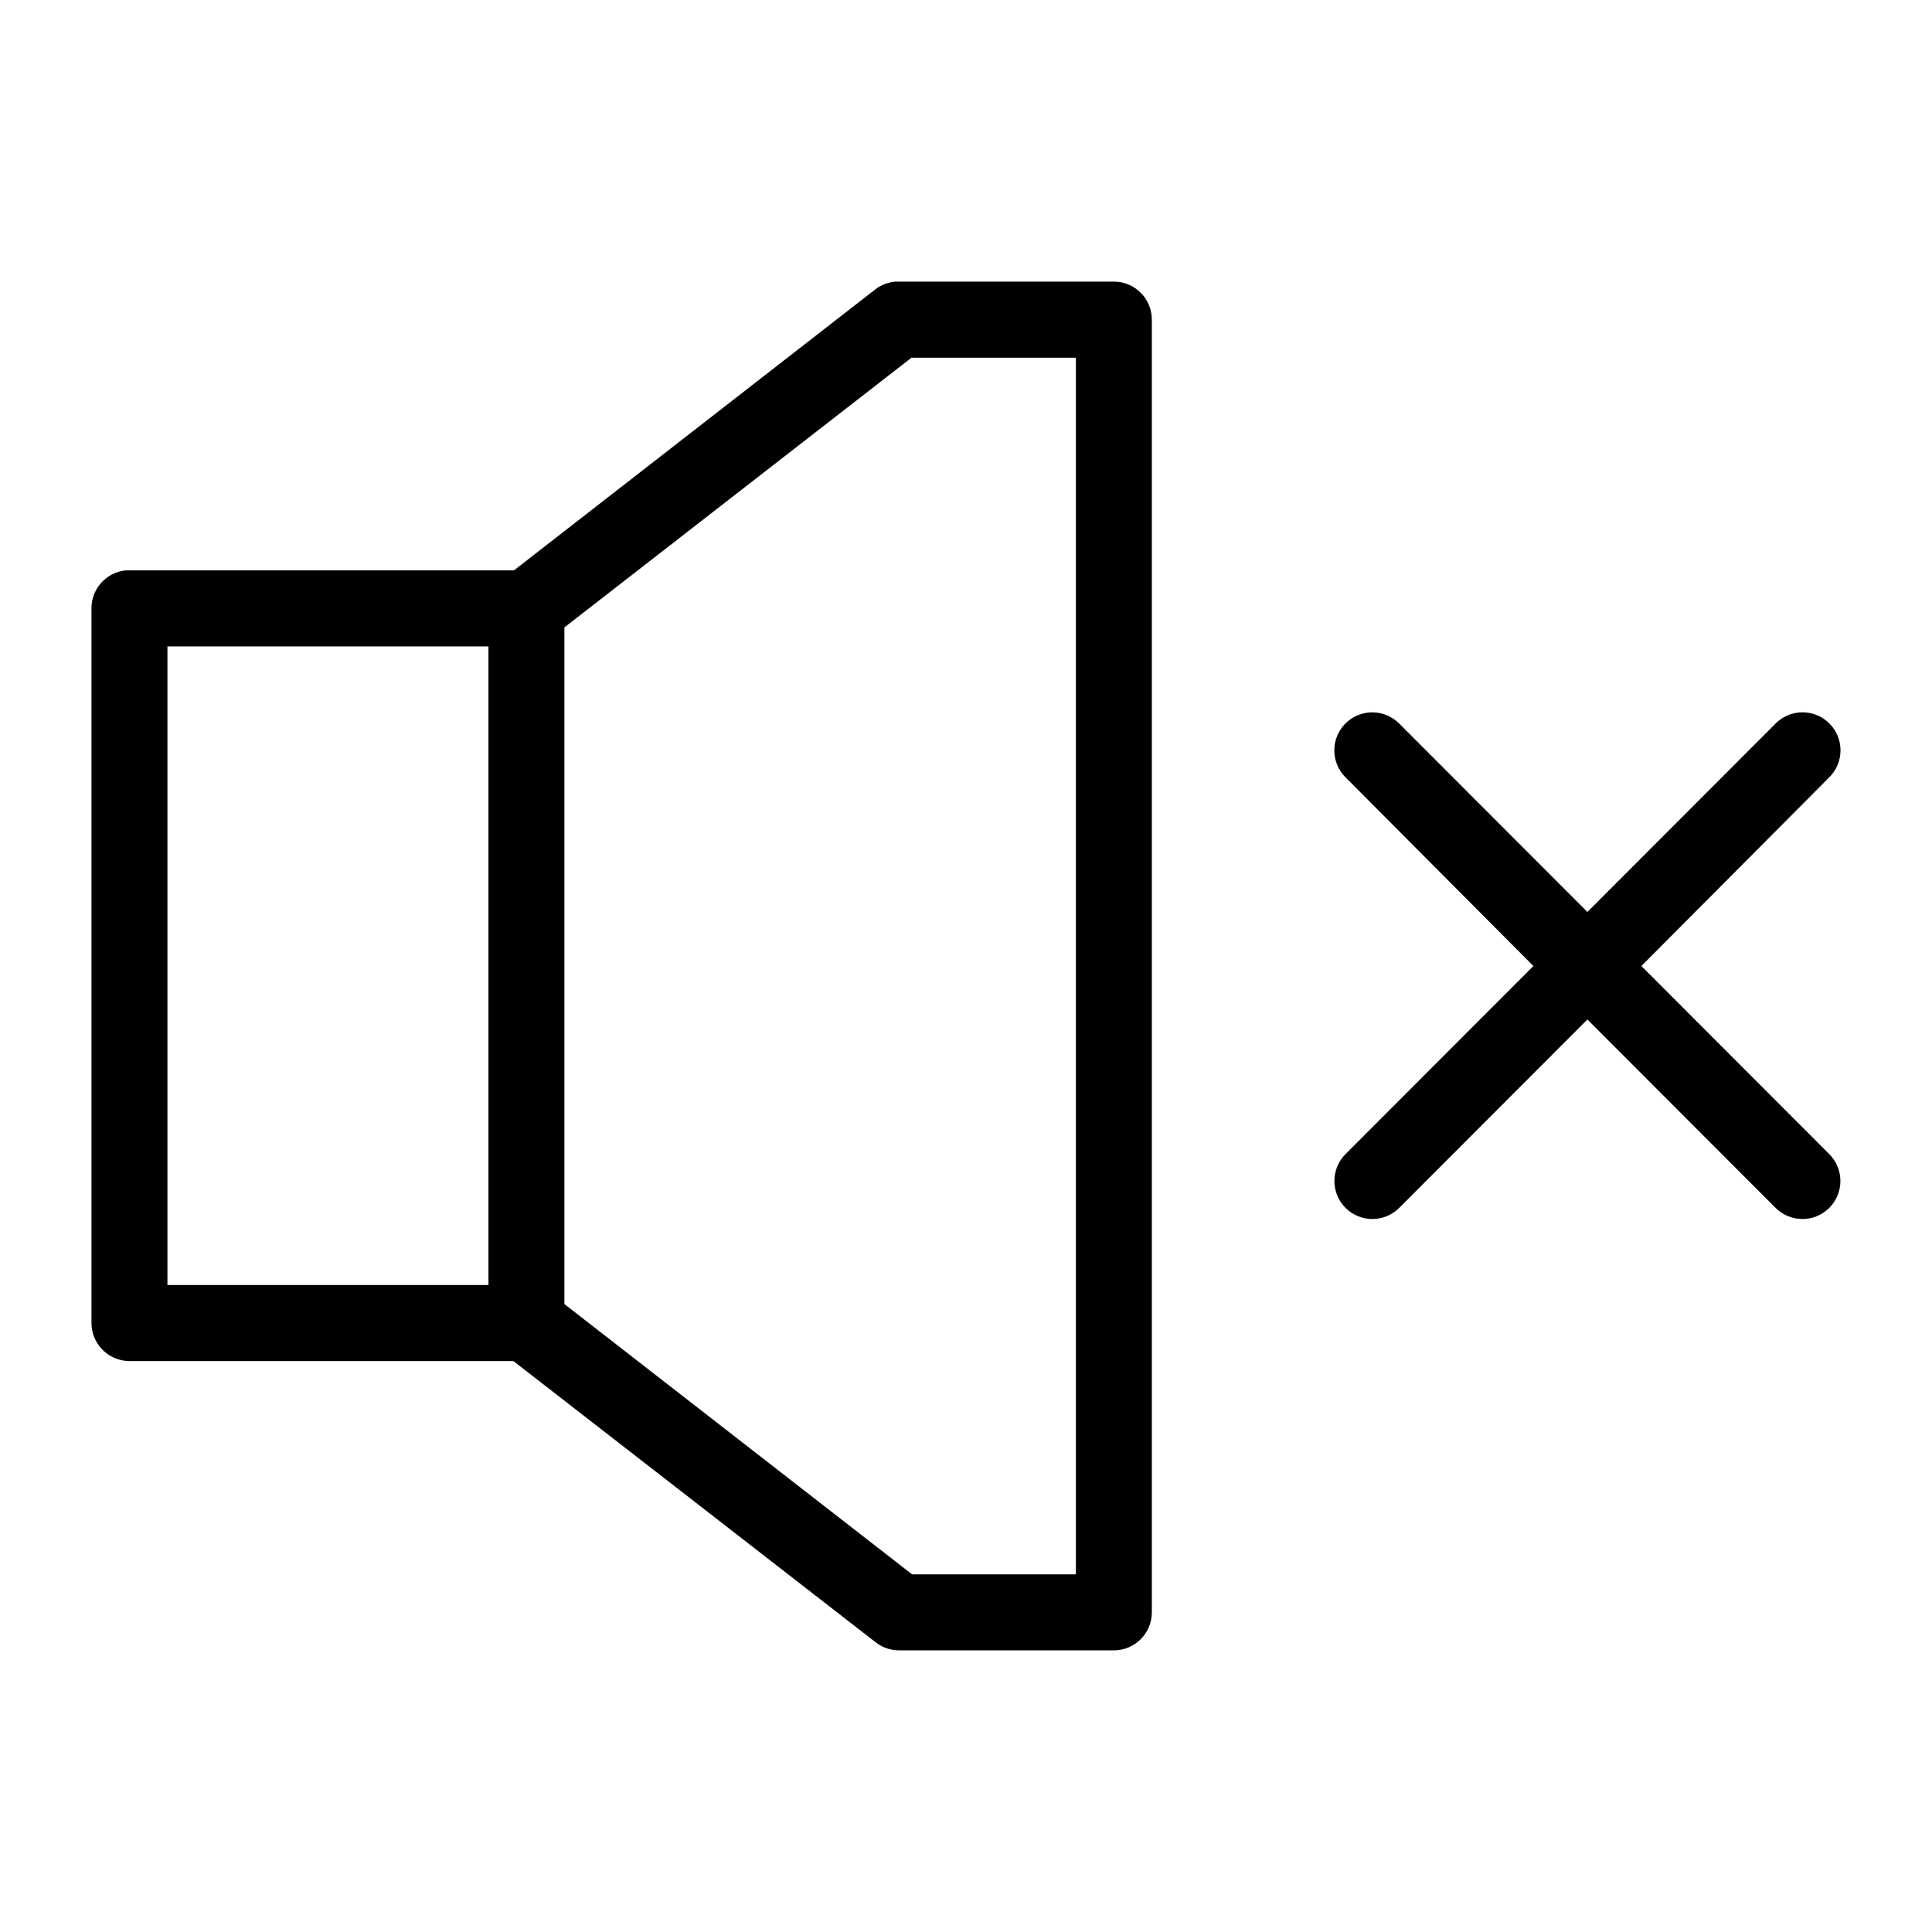
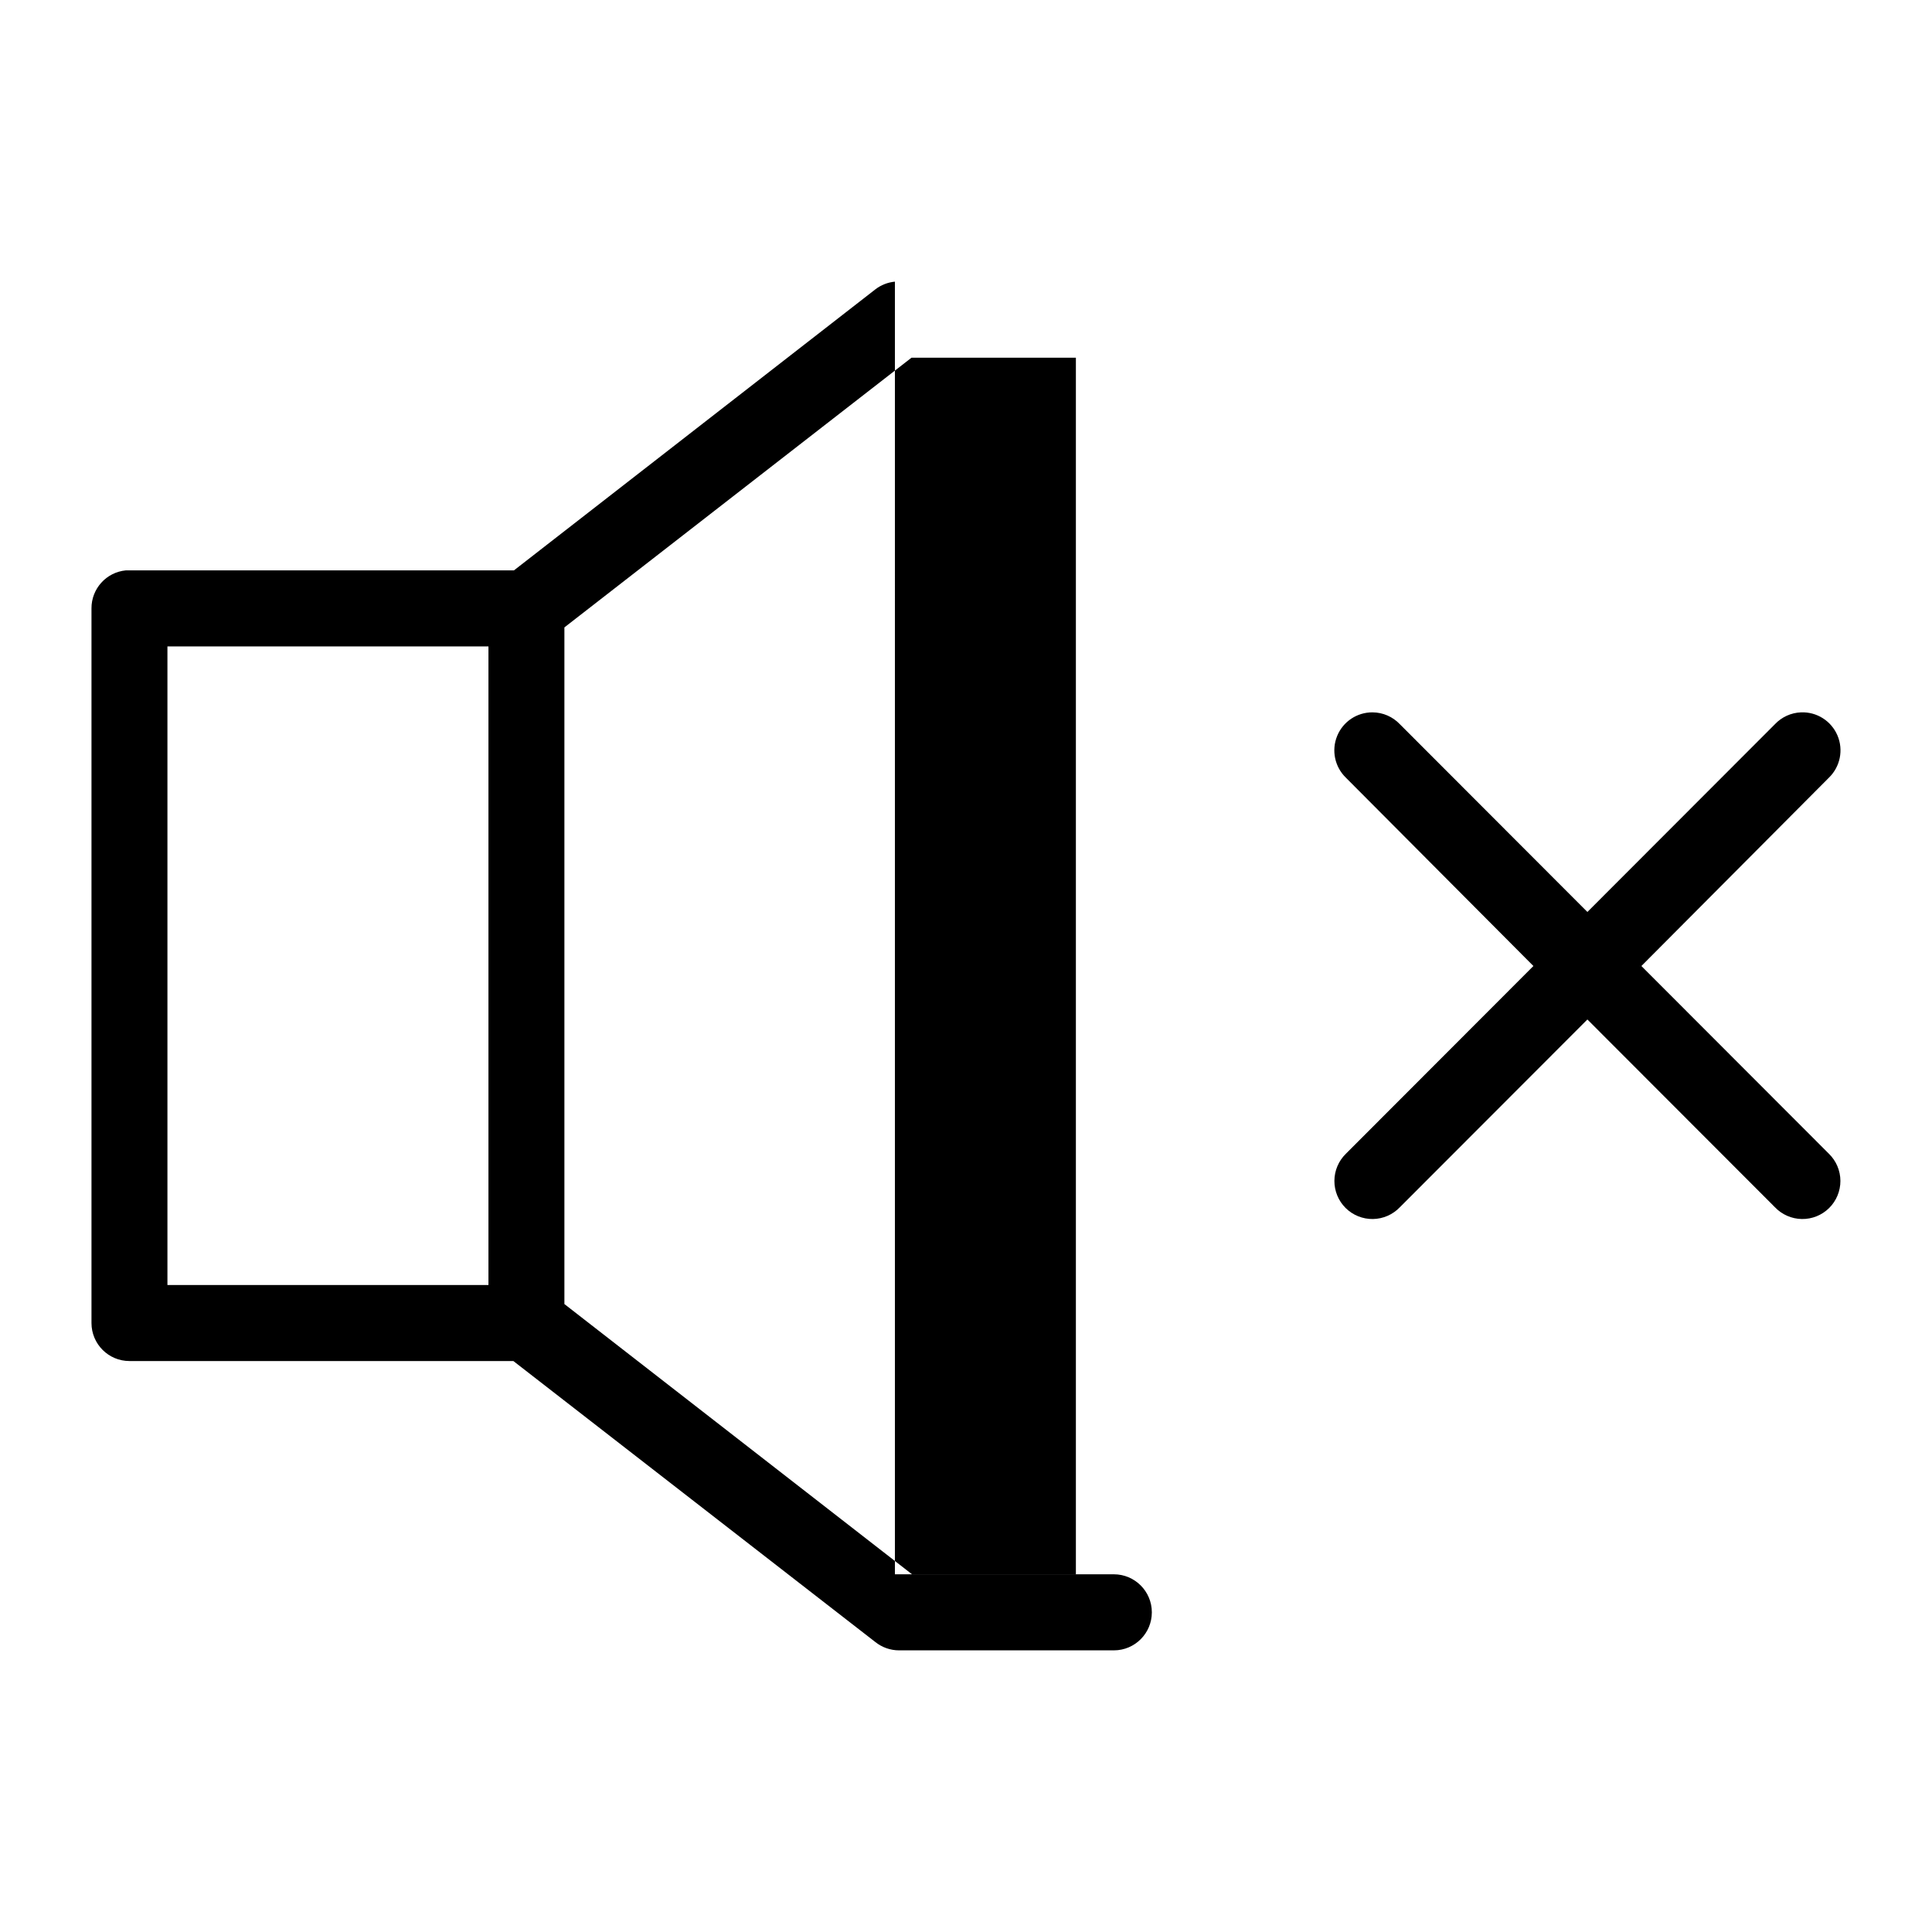
<svg xmlns="http://www.w3.org/2000/svg" fill="#000000" width="800px" height="800px" version="1.1" viewBox="144 144 512 512">
-   <path d="m381.16 218.64c-1.887 0.18-3.688 0.887-5.188 2.047l-95.766 74.465h-101.9c-0.312-0.016-0.629-0.016-0.941 0-5.188 0.488-9.145 4.859-9.121 10.074v189.39c0 5.562 4.508 10.074 10.062 10.074h101.74l95.922 74.465h0.004c1.785 1.43 4.004 2.207 6.289 2.207h56.926c5.555 0 10.062-4.512 10.062-10.078v-342.58 0.004c0-5.566-4.508-10.074-10.062-10.078h-56.926c-0.367-0.02-0.734-0.02-1.102 0zm4.402 20.152h43.559v322.43h-43.402l-92.148-71.633v-179.32zm-197.19 76.512h85.074v169.24h-85.074zm319.38 17.477c-4.113-0.035-7.832 2.445-9.391 6.258-1.559 3.816-0.641 8.191 2.316 11.059l49.691 49.906-49.691 49.75c-1.938 1.887-3.035 4.473-3.047 7.18-0.012 2.707 1.062 5.305 2.984 7.207 1.922 1.902 4.531 2.953 7.231 2.91 2.703-0.039 5.277-1.168 7.141-3.129l49.691-49.75 49.691 49.75c1.863 1.961 4.438 3.09 7.141 3.129 2.703 0.043 5.309-1.008 7.231-2.91 1.922-1.902 2.996-4.5 2.988-7.207-0.012-2.707-1.113-5.293-3.051-7.18l-49.691-49.75 49.691-49.906c3.004-2.906 3.906-7.363 2.266-11.207-1.641-3.848-5.481-6.277-9.656-6.109-2.629 0.102-5.109 1.23-6.918 3.148l-49.691 49.75-49.691-49.75c-1.883-1.992-4.496-3.129-7.234-3.148z" />
+   <path d="m381.16 218.64c-1.887 0.18-3.688 0.887-5.188 2.047l-95.766 74.465h-101.9c-0.312-0.016-0.629-0.016-0.941 0-5.188 0.488-9.145 4.859-9.121 10.074v189.39c0 5.562 4.508 10.074 10.062 10.074h101.74l95.922 74.465h0.004c1.785 1.43 4.004 2.207 6.289 2.207h56.926c5.555 0 10.062-4.512 10.062-10.078c0-5.566-4.508-10.074-10.062-10.078h-56.926c-0.367-0.02-0.734-0.02-1.102 0zm4.402 20.152h43.559v322.43h-43.402l-92.148-71.633v-179.32zm-197.19 76.512h85.074v169.24h-85.074zm319.38 17.477c-4.113-0.035-7.832 2.445-9.391 6.258-1.559 3.816-0.641 8.191 2.316 11.059l49.691 49.906-49.691 49.75c-1.938 1.887-3.035 4.473-3.047 7.18-0.012 2.707 1.062 5.305 2.984 7.207 1.922 1.902 4.531 2.953 7.231 2.91 2.703-0.039 5.277-1.168 7.141-3.129l49.691-49.75 49.691 49.75c1.863 1.961 4.438 3.09 7.141 3.129 2.703 0.043 5.309-1.008 7.231-2.91 1.922-1.902 2.996-4.5 2.988-7.207-0.012-2.707-1.113-5.293-3.051-7.18l-49.691-49.75 49.691-49.906c3.004-2.906 3.906-7.363 2.266-11.207-1.641-3.848-5.481-6.277-9.656-6.109-2.629 0.102-5.109 1.23-6.918 3.148l-49.691 49.75-49.691-49.75c-1.883-1.992-4.496-3.129-7.234-3.148z" />
</svg>